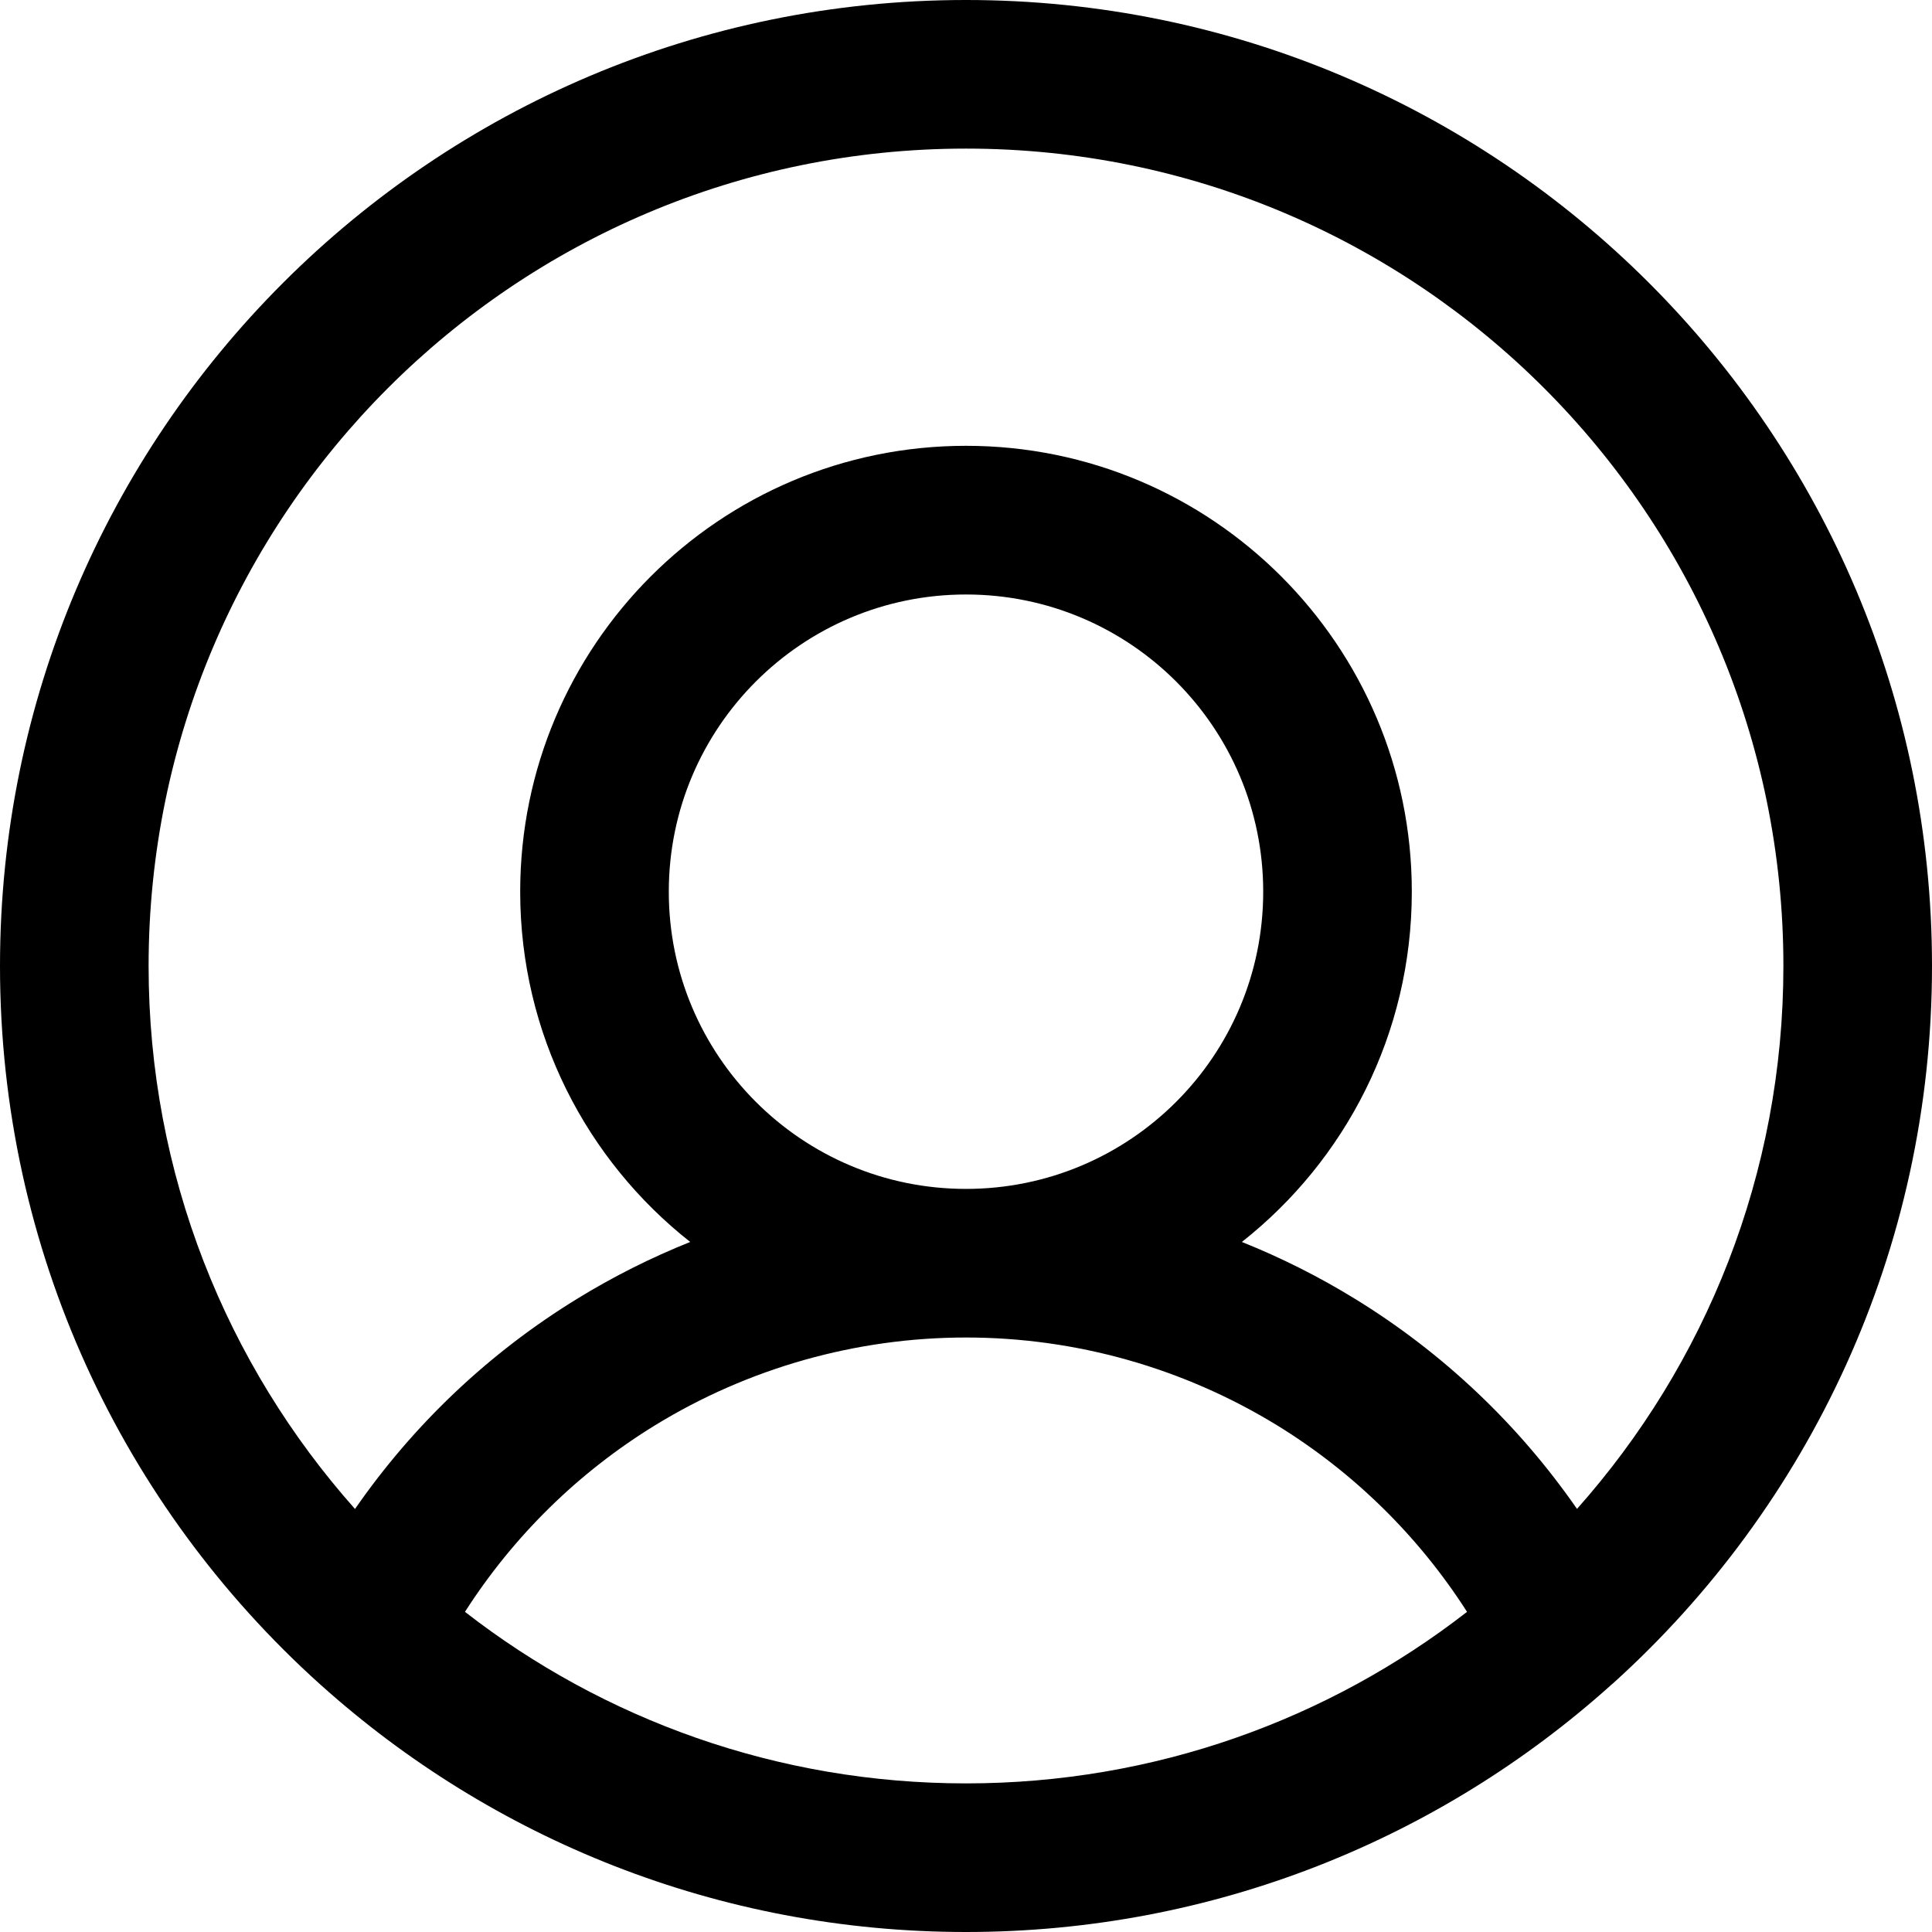
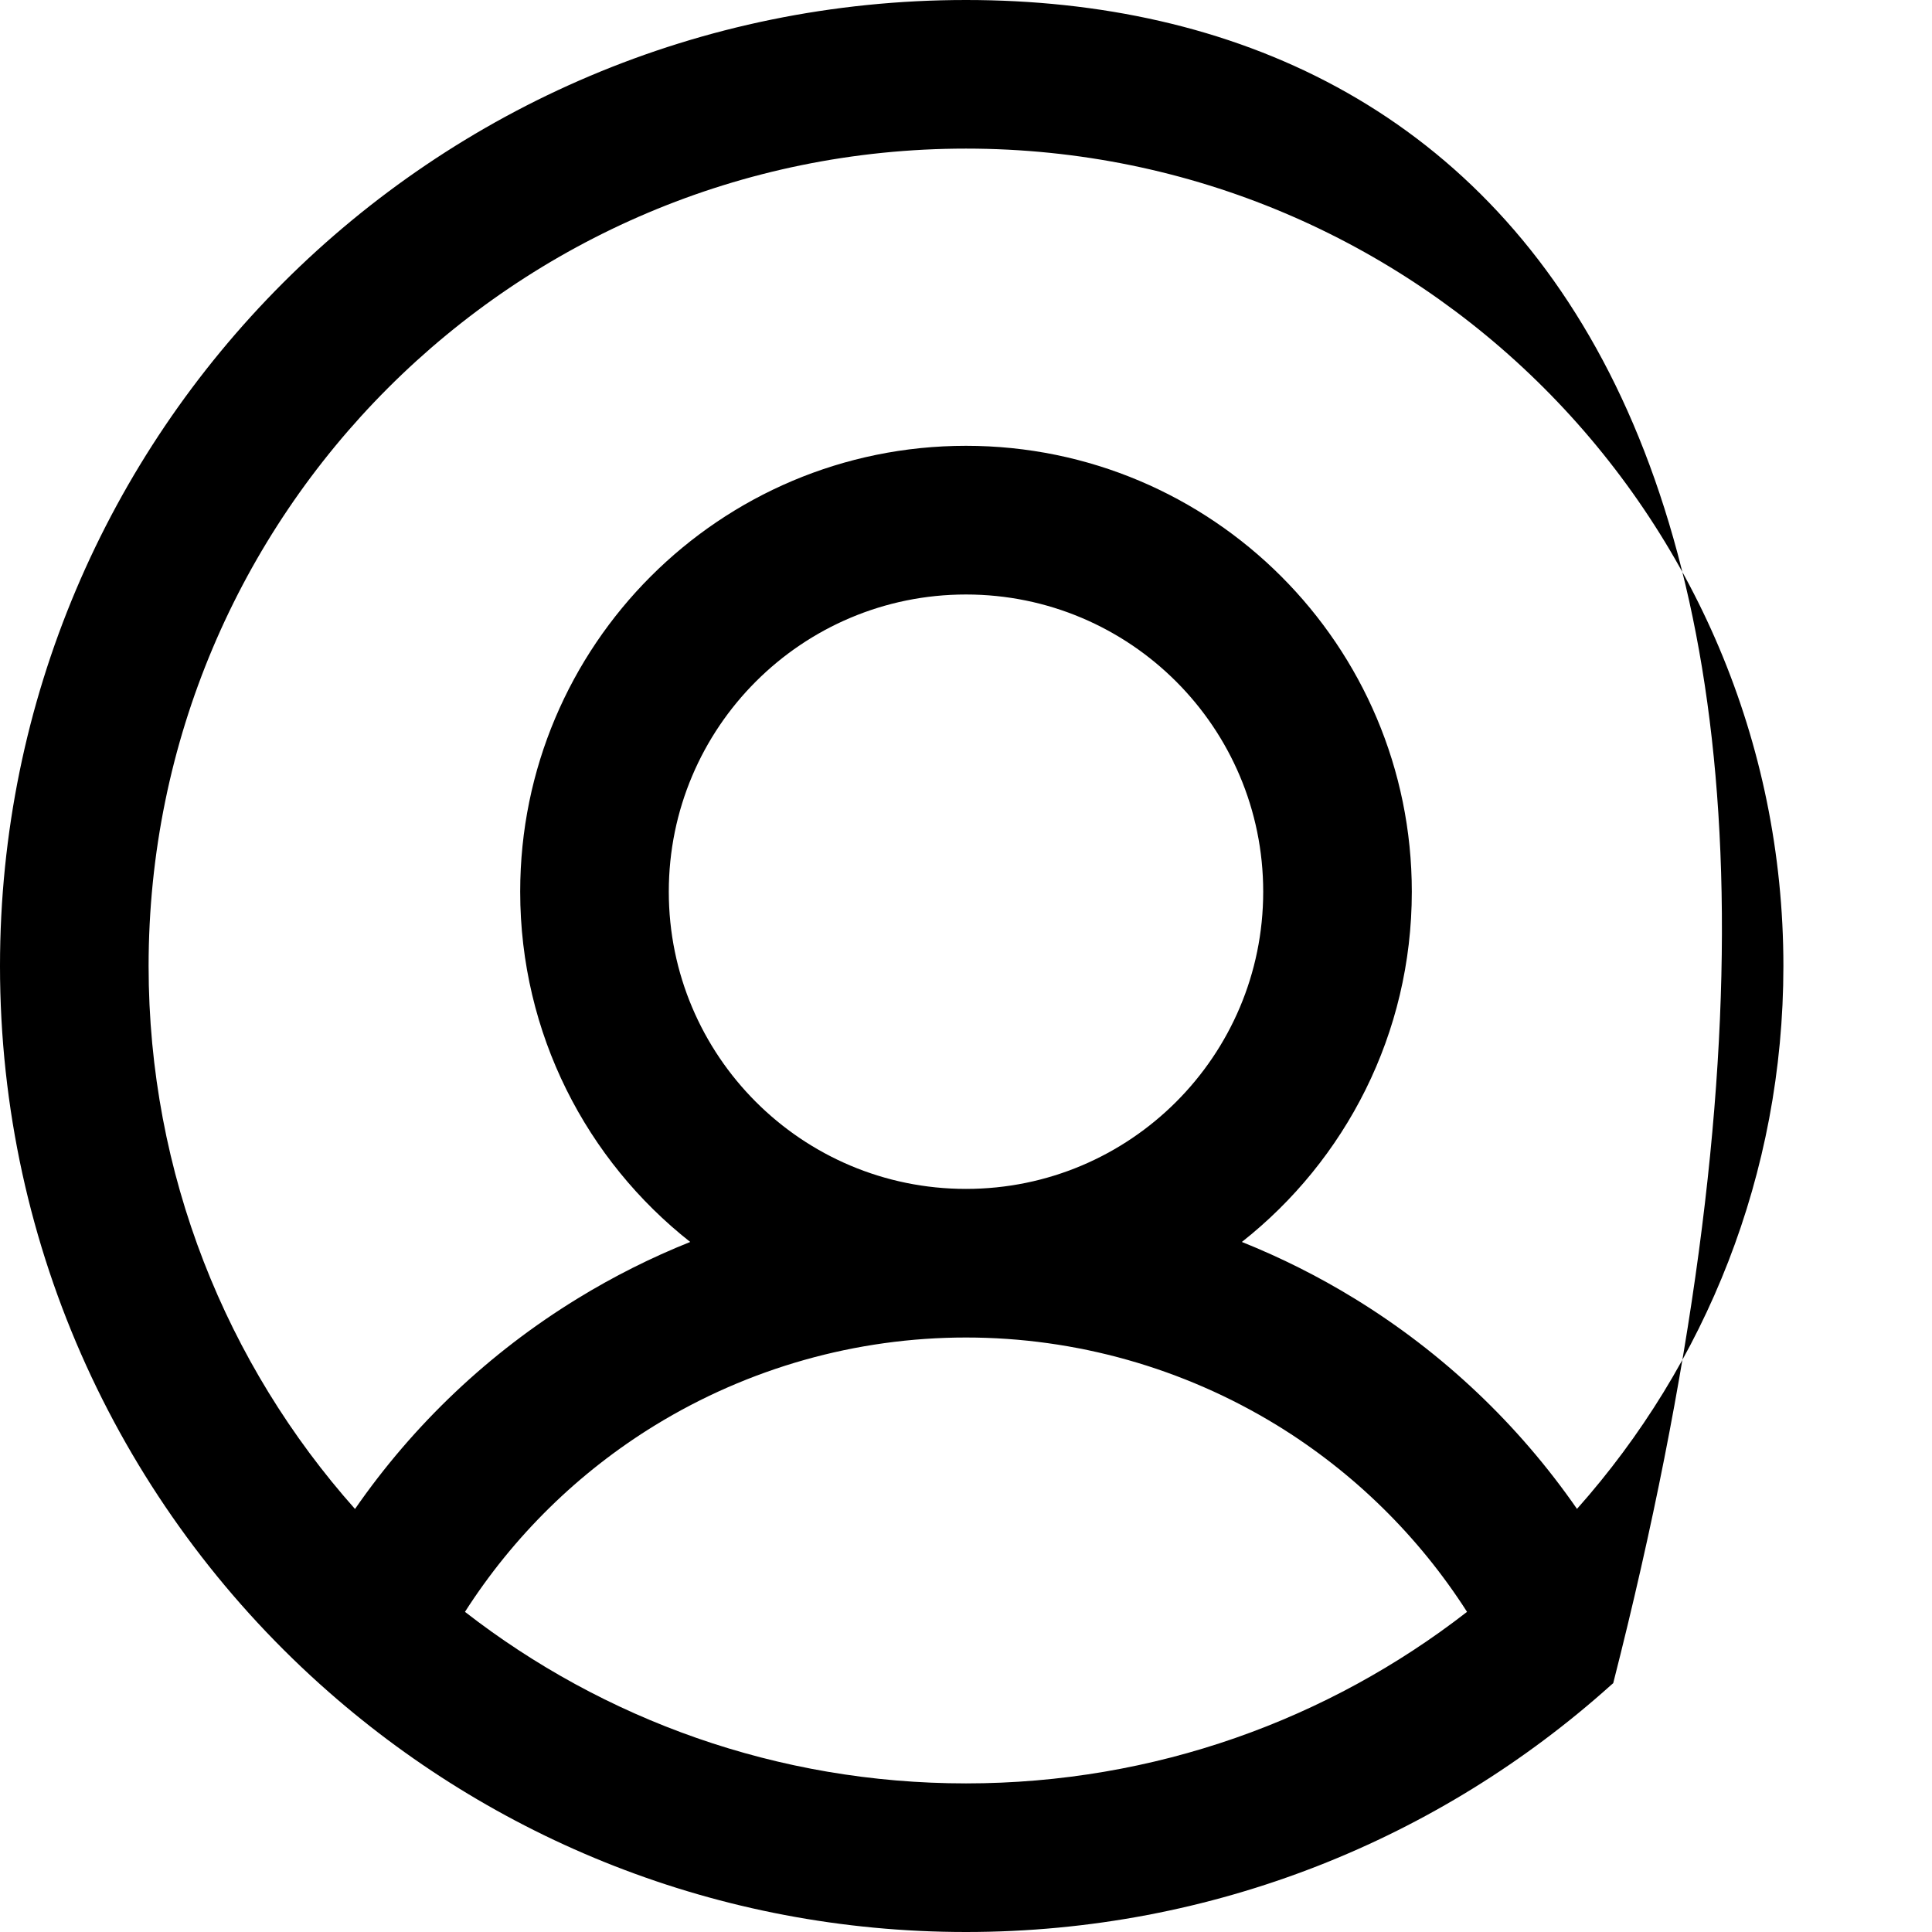
<svg xmlns="http://www.w3.org/2000/svg" width="24" height="24" viewBox="0 0 24 24" fill="none">
-   <path fill-rule="evenodd" clip-rule="evenodd" d="M12 1.846C6.392 1.846 1.846 6.392 1.846 12C1.846 14.589 2.815 16.951 4.41 18.745C5.137 17.695 6.076 16.804 7.173 16.132C7.621 15.857 8.089 15.622 8.574 15.428C7.287 14.414 6.462 12.842 6.462 11.077C6.462 8.018 8.941 5.538 12 5.538C15.059 5.538 17.538 8.018 17.538 11.077C17.538 12.842 16.713 14.414 15.427 15.428C15.911 15.622 16.38 15.857 16.828 16.132C17.924 16.804 18.863 17.695 19.59 18.744C21.185 16.951 22.154 14.589 22.154 12C22.154 6.392 17.608 1.846 12 1.846ZM20.04 20.909C22.472 18.713 24 15.535 24 12C24 5.373 18.627 0 12 0C5.373 0 0 5.373 0 12C0 15.537 1.53 18.717 3.965 20.913C3.971 20.919 3.977 20.924 3.983 20.929C6.108 22.838 8.918 24 12 24C15.079 24 17.888 22.84 20.012 20.933C20.022 20.925 20.031 20.917 20.04 20.909ZM18.224 20.023C17.624 19.085 16.817 18.291 15.863 17.705C14.7 16.993 13.364 16.615 12 16.615C10.637 16.615 9.3 16.993 8.138 17.705C7.183 18.291 6.376 19.085 5.776 20.023C7.495 21.359 9.655 22.154 12 22.154C14.345 22.154 16.505 21.359 18.224 20.023ZM12 7.385C9.961 7.385 8.308 9.038 8.308 11.077C8.308 13.116 9.961 14.769 12 14.769C14.039 14.769 15.692 13.116 15.692 11.077C15.692 9.038 14.039 7.385 12 7.385Z" fill="black" />
+   <path fill-rule="evenodd" clip-rule="evenodd" d="M12 1.846C6.392 1.846 1.846 6.392 1.846 12C1.846 14.589 2.815 16.951 4.41 18.745C5.137 17.695 6.076 16.804 7.173 16.132C7.621 15.857 8.089 15.622 8.574 15.428C7.287 14.414 6.462 12.842 6.462 11.077C6.462 8.018 8.941 5.538 12 5.538C15.059 5.538 17.538 8.018 17.538 11.077C17.538 12.842 16.713 14.414 15.427 15.428C15.911 15.622 16.38 15.857 16.828 16.132C17.924 16.804 18.863 17.695 19.59 18.744C21.185 16.951 22.154 14.589 22.154 12C22.154 6.392 17.608 1.846 12 1.846ZM20.04 20.909C24 5.373 18.627 0 12 0C5.373 0 0 5.373 0 12C0 15.537 1.53 18.717 3.965 20.913C3.971 20.919 3.977 20.924 3.983 20.929C6.108 22.838 8.918 24 12 24C15.079 24 17.888 22.84 20.012 20.933C20.022 20.925 20.031 20.917 20.04 20.909ZM18.224 20.023C17.624 19.085 16.817 18.291 15.863 17.705C14.7 16.993 13.364 16.615 12 16.615C10.637 16.615 9.3 16.993 8.138 17.705C7.183 18.291 6.376 19.085 5.776 20.023C7.495 21.359 9.655 22.154 12 22.154C14.345 22.154 16.505 21.359 18.224 20.023ZM12 7.385C9.961 7.385 8.308 9.038 8.308 11.077C8.308 13.116 9.961 14.769 12 14.769C14.039 14.769 15.692 13.116 15.692 11.077C15.692 9.038 14.039 7.385 12 7.385Z" fill="black" />
</svg>